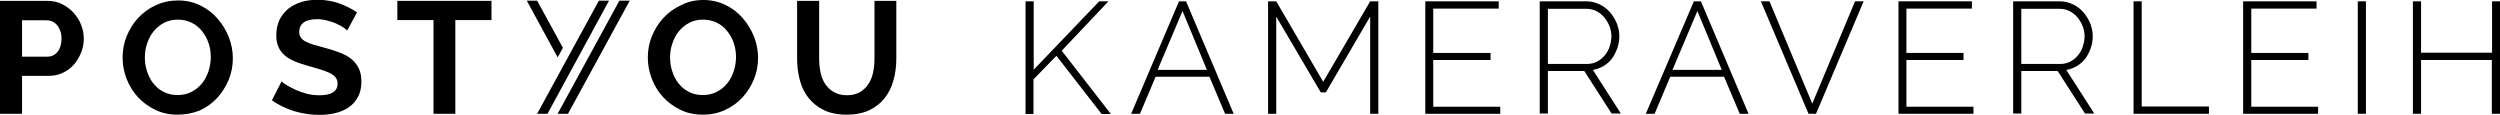
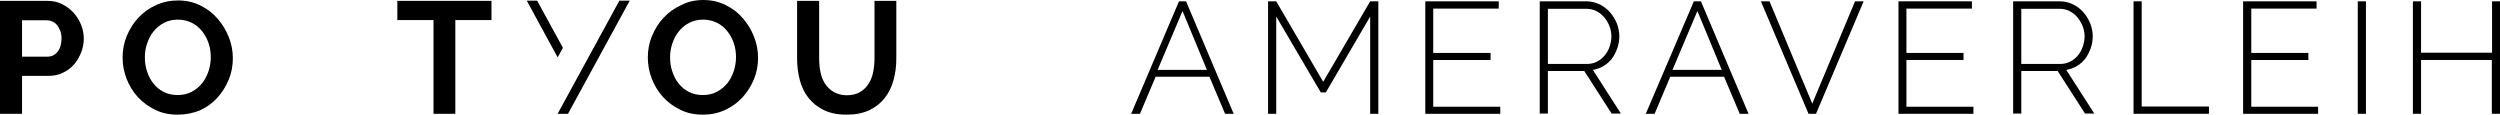
<svg xmlns="http://www.w3.org/2000/svg" version="1.1" id="Ebene_1" x="0px" y="0px" viewBox="0 0 1133.8 52.2" style="enable-background:new 0 0 1133.8 52.2;" xml:space="preserve">
  <g>
    <g>
-       <path d="M0,51.6V0.4h21.7c2.4,0,4.5,0.5,6.5,1.5c2,1,3.7,2.3,5.2,3.9c1.4,1.6,2.6,3.4,3.4,5.5c0.8,2,1.2,4.1,1.2,6.2    c0,2.2-0.4,4.3-1.2,6.3c-0.8,2-1.9,3.9-3.2,5.4c-1.4,1.6-3.1,2.9-5.1,3.8c-2,1-4.1,1.4-6.5,1.4H10v17.2H0z M10,25.7h11.5    c1.8,0,3.4-0.7,4.6-2.2c1.2-1.5,1.8-3.5,1.8-6.1c0-1.3-0.2-2.5-0.6-3.5c-0.4-1-0.9-1.9-1.5-2.6c-0.6-0.7-1.4-1.3-2.2-1.6    c-0.8-0.4-1.7-0.5-2.6-0.5H10V25.7z" />
+       <path d="M0,51.6V0.4h21.7c2.4,0,4.5,0.5,6.5,1.5c2,1,3.7,2.3,5.2,3.9c1.4,1.6,2.6,3.4,3.4,5.5c0.8,2,1.2,4.1,1.2,6.2    c0,2.2-0.4,4.3-1.2,6.3c-0.8,2-1.9,3.9-3.2,5.4c-1.4,1.6-3.1,2.9-5.1,3.8c-2,1-4.1,1.4-6.5,1.4H10v17.2H0z M10,25.7h11.5    c1.8,0,3.4-0.7,4.6-2.2c1.2-1.5,1.8-3.5,1.8-6.1c0-1.3-0.2-2.5-0.6-3.5c-0.4-1-0.9-1.9-1.5-2.6c-0.6-0.7-1.4-1.3-2.2-1.6    c-0.8-0.4-1.7-0.5-2.6-0.5H10z" />
      <path d="M80.6,52c-3.8,0-7.2-0.7-10.2-2.2c-3.1-1.5-5.7-3.4-7.9-5.8c-2.2-2.4-3.9-5.2-5.1-8.3c-1.2-3.1-1.8-6.3-1.8-9.6    c0-3.4,0.6-6.7,1.9-9.8c1.3-3.1,3-5.9,5.3-8.3c2.2-2.4,4.9-4.3,8-5.7c3.1-1.4,6.4-2.1,10-2.1c3.7,0,7.1,0.8,10.1,2.3    c3.1,1.5,5.7,3.5,7.8,6c2.2,2.5,3.8,5.2,5.1,8.4c1.2,3.1,1.8,6.3,1.8,9.5c0,3.4-0.6,6.7-1.9,9.8c-1.3,3.1-3,5.8-5.2,8.2    c-2.2,2.4-4.9,4.3-7.9,5.7C87.5,51.3,84.2,52,80.6,52z M65.7,26c0,2.2,0.3,4.4,1,6.4c0.7,2.1,1.6,3.9,2.9,5.5    c1.3,1.6,2.8,2.9,4.7,3.8c1.9,1,4,1.4,6.3,1.4c2.4,0,4.5-0.5,6.4-1.5c1.9-1,3.4-2.3,4.7-3.9c1.3-1.6,2.2-3.5,2.9-5.5    c0.6-2,1-4.1,1-6.2c0-2.2-0.3-4.4-1-6.4c-0.7-2.1-1.7-3.9-3-5.5c-1.3-1.6-2.8-2.9-4.7-3.8c-1.9-0.9-3.9-1.4-6.2-1.4    c-2.4,0-4.5,0.5-6.4,1.5s-3.4,2.3-4.7,3.9c-1.3,1.6-2.2,3.4-2.9,5.5C66,21.8,65.7,23.9,65.7,26z" />
-       <path d="M157.5,13.8c-0.3-0.3-1-0.8-1.8-1.4c-0.9-0.6-2-1.1-3.2-1.7c-1.3-0.6-2.7-1-4.2-1.4c-1.5-0.4-3-0.6-4.5-0.6    c-2.7,0-4.8,0.5-6.1,1.5c-1.3,1-2,2.4-2,4.3c0,1.1,0.3,1.9,0.8,2.6c0.5,0.7,1.2,1.3,2.2,1.8c1,0.5,2.2,1,3.6,1.4    c1.5,0.4,3.2,0.9,5.1,1.4c2.5,0.7,4.8,1.4,6.8,2.2c2,0.8,3.8,1.7,5.2,2.9c1.4,1.2,2.5,2.5,3.3,4.2c0.8,1.6,1.2,3.6,1.2,6    c0,2.7-0.5,5.1-1.6,7c-1,1.9-2.4,3.5-4.2,4.7c-1.8,1.2-3.8,2.1-6.1,2.6c-2.3,0.6-4.7,0.8-7.2,0.8c-3.9,0-7.7-0.6-11.4-1.7    c-3.8-1.2-7.1-2.8-10.1-4.9l4.4-8.6c0.4,0.4,1.2,1,2.3,1.7c1.1,0.7,2.5,1.4,4,2.1c1.5,0.7,3.2,1.3,5.1,1.8    c1.9,0.5,3.8,0.7,5.8,0.7c5.5,0,8.2-1.8,8.2-5.3c0-1.1-0.3-2-0.9-2.8c-0.6-0.8-1.5-1.4-2.7-2c-1.2-0.6-2.6-1.1-4.2-1.6    c-1.6-0.5-3.5-1-5.5-1.6c-2.5-0.7-4.6-1.4-6.4-2.2s-3.3-1.7-4.5-2.8c-1.2-1.1-2.1-2.3-2.7-3.8c-0.6-1.4-0.9-3.1-0.9-5.1    c0-2.6,0.5-4.9,1.4-6.9c1-2,2.3-3.7,4-5.1c1.7-1.3,3.7-2.4,6-3.1c2.3-0.7,4.7-1,7.3-1c3.6,0,6.9,0.6,10,1.7c3,1.1,5.7,2.5,7.9,4    L157.5,13.8z" />
      <path d="M222.9,9.1h-16.4v42.5h-9.9V9.1h-16.4V0.4h42.7V9.1z" />
      <path d="M318.8,52c-3.8,0-7.2-0.7-10.2-2.2c-3.1-1.5-5.7-3.4-7.9-5.8c-2.2-2.4-3.9-5.2-5.1-8.3c-1.2-3.1-1.8-6.3-1.8-9.6    c0-3.4,0.6-6.7,1.9-9.8c1.3-3.1,3-5.9,5.3-8.3c2.2-2.4,4.9-4.3,8-5.7C312,0.7,315.4,0,319,0c3.7,0,7.1,0.8,10.1,2.3    c3.1,1.5,5.7,3.5,7.8,6c2.2,2.5,3.8,5.2,5.1,8.4c1.2,3.1,1.8,6.3,1.8,9.5c0,3.4-0.6,6.7-1.9,9.8c-1.3,3.1-3,5.8-5.2,8.2    c-2.2,2.4-4.9,4.3-7.9,5.7C325.7,51.3,322.4,52,318.8,52z M303.9,26c0,2.2,0.3,4.4,1,6.4c0.7,2.1,1.6,3.9,2.9,5.5    c1.3,1.6,2.8,2.9,4.7,3.8c1.9,1,4,1.4,6.3,1.4c2.4,0,4.5-0.5,6.4-1.5c1.9-1,3.4-2.3,4.7-3.9c1.3-1.6,2.2-3.5,2.9-5.5    c0.6-2,1-4.1,1-6.2c0-2.2-0.3-4.4-1-6.4c-0.7-2.1-1.7-3.9-3-5.5c-1.3-1.6-2.8-2.9-4.7-3.8c-1.9-0.9-3.9-1.4-6.2-1.4    c-2.4,0-4.5,0.5-6.4,1.5s-3.4,2.3-4.7,3.9c-1.3,1.6-2.2,3.4-2.9,5.5C304.2,21.8,303.9,23.9,303.9,26z" />
      <path d="M384,43.2c2.4,0,4.3-0.5,6-1.4c1.6-1,2.9-2.2,3.9-3.8c1-1.5,1.7-3.3,2.1-5.3c0.4-2,0.6-4.1,0.6-6.2V0.4h9.9v26.1    c0,3.5-0.4,6.8-1.3,9.9c-0.8,3.1-2.2,5.8-4,8.1s-4.1,4.1-7,5.5c-2.8,1.3-6.2,2-10.2,2c-4.1,0-7.6-0.7-10.4-2.1    c-2.9-1.4-5.2-3.3-7-5.6c-1.8-2.3-3.1-5-3.9-8.1c-0.8-3.1-1.2-6.3-1.2-9.6V0.4h10v26.1c0,2.2,0.2,4.2,0.6,6.2    c0.4,2,1.1,3.8,2.1,5.3c1,1.5,2.3,2.8,3.9,3.7S381.6,43.2,384,43.2z" />
    </g>
    <g>
      <polygon points="285.6,0.3 280.9,0.3 252.9,51.6 257.6,51.6   " />
-       <polygon points="276.2,0.3 271.6,0.3 243.6,51.6 248.3,51.6   " />
      <polygon points="255.3,21.7 243.6,0.3 238.9,0.3 252.9,26   " />
    </g>
  </g>
  <g>
-     <path d="M465.1,51.6v-51h3.7v31l29.7-31h4.2l-21.2,22.4l22.3,28.7h-4.2l-20.5-26.4l-10.4,10.7v15.7H465.1z" />
    <path d="M534.7,0.6h3.2l21.6,51h-3.9l-7.1-16.8h-24.4l-7.1,16.8h-4L534.7,0.6z M547.4,31.8L536.3,5l-11.3,26.7H547.4z" />
    <path d="M621.4,51.6V7.5l-20.1,34.4h-2.3L578.8,7.5v44.1h-3.7v-51h3.7l21.3,36.5l21.3-36.5h3.7v51H621.4z" />
    <path d="M680.4,48.3v3.3h-34v-51h33.3v3.3H650v20.1H676v3.2H650v21.2H680.4z" />
    <path d="M698.3,51.6v-51h21.2c2.2,0,4.1,0.5,6,1.4c1.8,0.9,3.4,2.1,4.7,3.6c1.3,1.5,2.3,3.2,3.1,5.1c0.7,1.9,1.1,3.8,1.1,5.7   c0,1.9-0.3,3.7-0.9,5.4c-0.6,1.7-1.4,3.3-2.4,4.7c-1.1,1.4-2.3,2.5-3.8,3.4c-1.5,0.9-3.1,1.5-4.9,1.8l12.7,19.8h-4.2l-12.4-19.3   H702v19.3H698.3z M702,29h17.9c1.6,0,3.1-0.4,4.5-1.1c1.3-0.7,2.5-1.7,3.4-2.8c1-1.2,1.7-2.5,2.2-4c0.5-1.5,0.8-3.1,0.8-4.6   c0-1.6-0.3-3.2-0.9-4.7c-0.6-1.5-1.4-2.8-2.4-4s-2.2-2.1-3.6-2.8c-1.4-0.7-2.8-1-4.4-1H702V29z" />
    <path d="M768.2,0.6h3.2l21.6,51H789l-7.1-16.8h-24.4l-7.1,16.8h-4L768.2,0.6z M780.9,31.8L769.8,5l-11.3,26.7H780.9z" />
    <path d="M802.5,0.6L821.9,47l19.4-46.4h3.9l-21.6,51h-3.4l-21.6-51H802.5z" />
    <path d="M895,48.3v3.3h-34v-51h33.3v3.3h-29.7v20.1h25.9v3.2h-25.9v21.2H895z" />
    <path d="M913,51.6v-51h21.2c2.2,0,4.1,0.5,6,1.4c1.8,0.9,3.4,2.1,4.7,3.6c1.3,1.5,2.3,3.2,3.1,5.1c0.7,1.9,1.1,3.8,1.1,5.7   c0,1.9-0.3,3.7-0.9,5.4c-0.6,1.7-1.4,3.3-2.4,4.7c-1.1,1.4-2.3,2.5-3.8,3.4c-1.5,0.9-3.1,1.5-4.9,1.8l12.7,19.8h-4.2l-12.4-19.3   h-16.5v19.3H913z M916.6,29h17.9c1.6,0,3.1-0.4,4.5-1.1c1.3-0.7,2.5-1.7,3.4-2.8c1-1.2,1.7-2.5,2.2-4c0.5-1.5,0.8-3.1,0.8-4.6   c0-1.6-0.3-3.2-0.9-4.7c-0.6-1.5-1.4-2.8-2.4-4s-2.2-2.1-3.6-2.8c-1.4-0.7-2.8-1-4.4-1h-17.4V29z" />
    <path d="M967.6,51.6v-51h3.7v47.7h30.5v3.3H967.6z" />
    <path d="M1051.3,48.3v3.3h-34v-51h33.3v3.3H1021v20.1h25.9v3.2H1021v21.2H1051.3z" />
    <path d="M1069.3,51.6v-51h3.7v51H1069.3z" />
    <path d="M1133.8,0.6v51h-3.7V27.2H1098v24.4h-3.7v-51h3.7v23.3h32.2V0.6H1133.8z" />
  </g>
</svg>